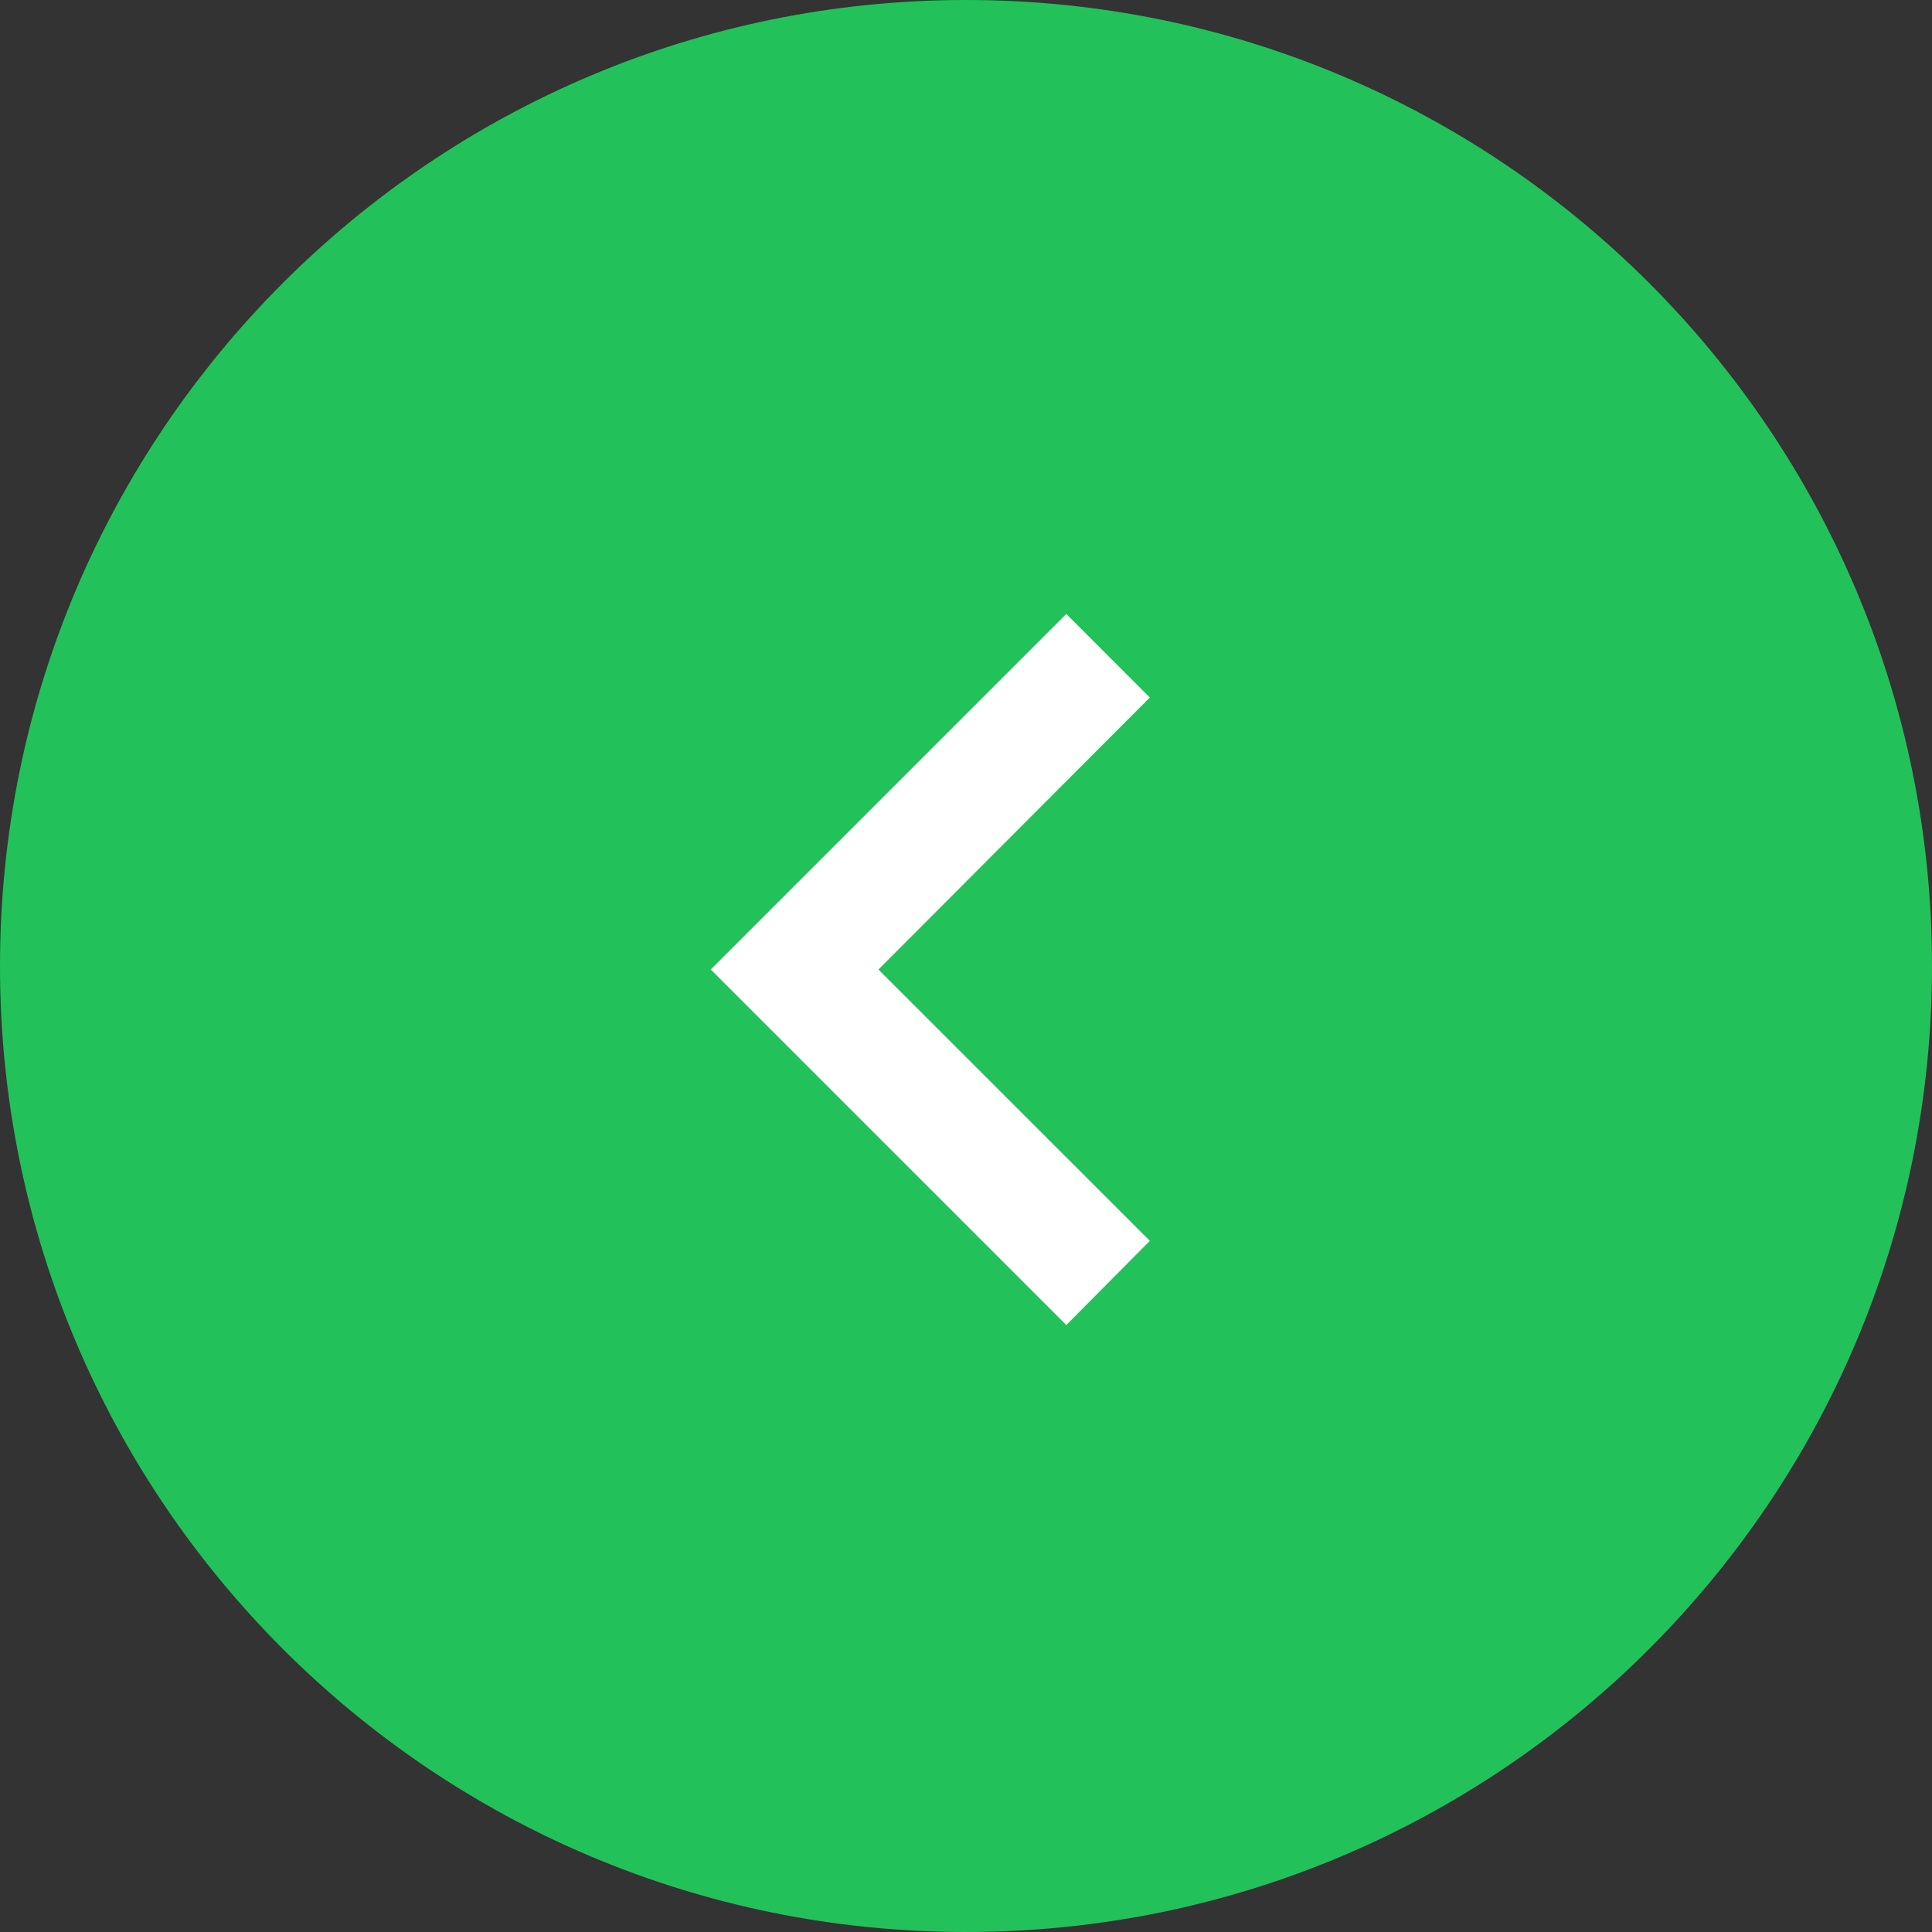
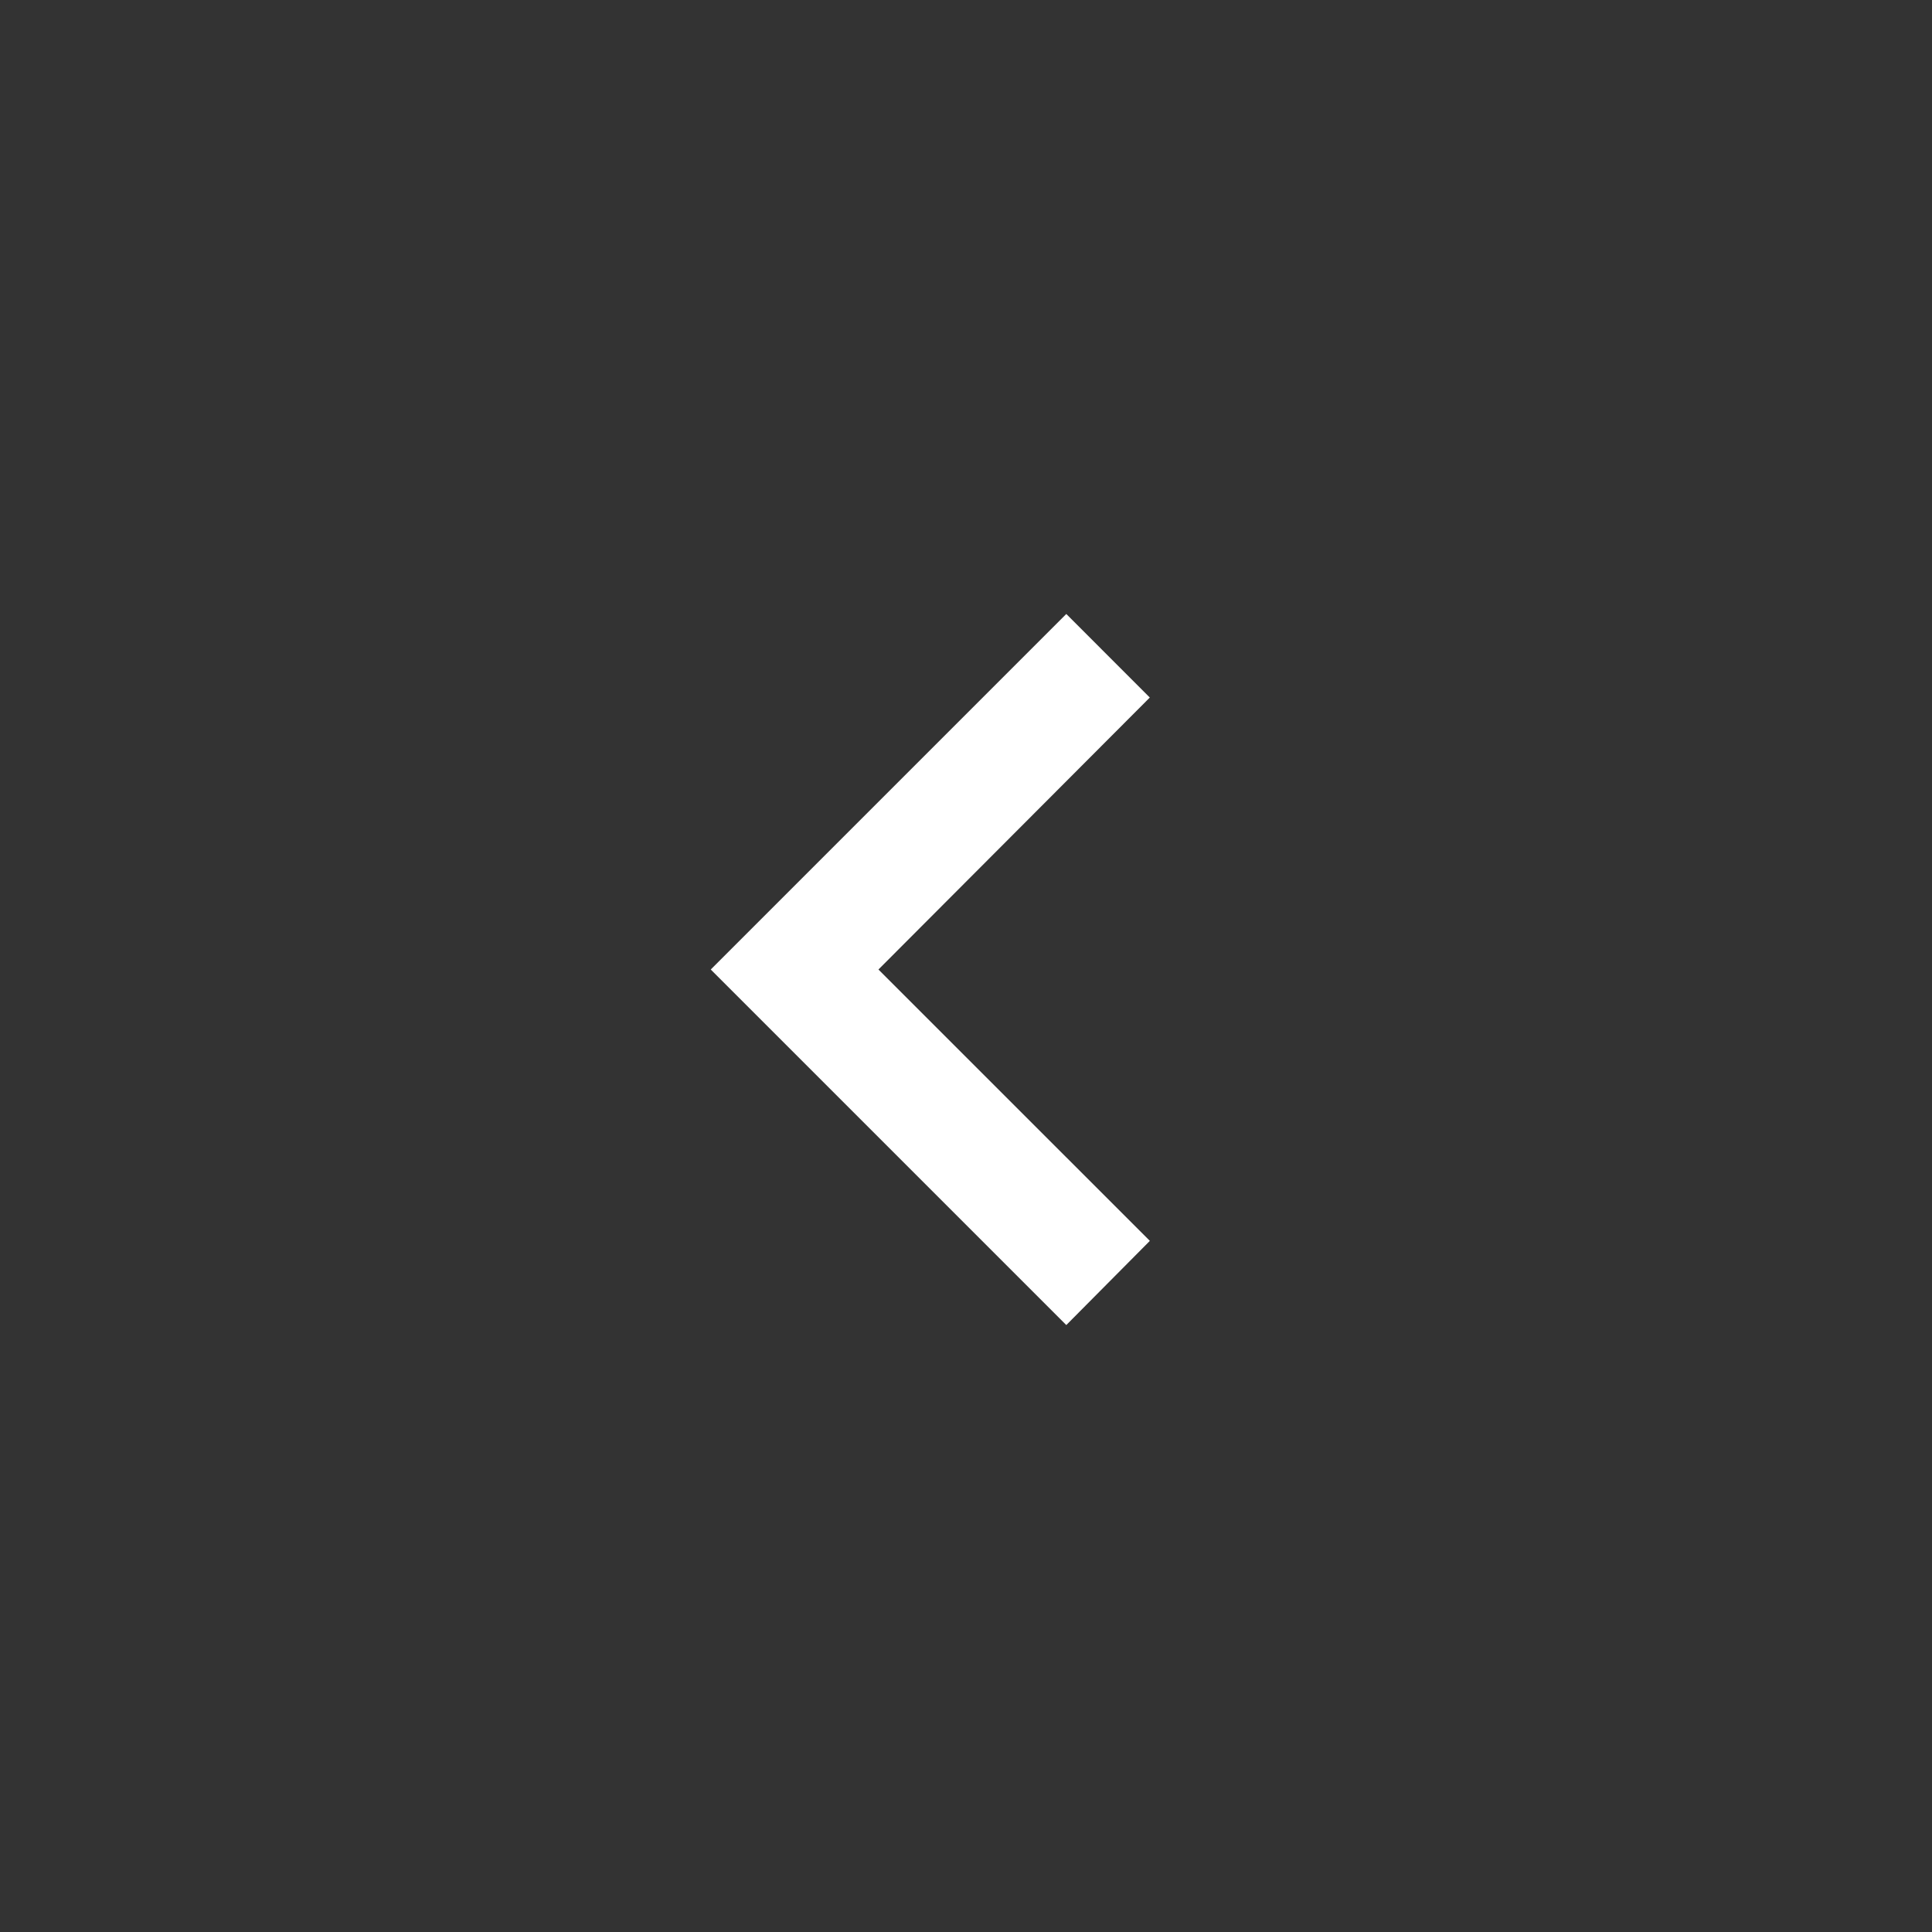
<svg xmlns="http://www.w3.org/2000/svg" width="44" height="44" viewBox="0 0 44 44">
  <rect x="0" y="0" width="44" height="44" fill="#333333" stroke="none" />
  <g>
    <g>
      <g>
-         <path fill="#23c15a" d="M0 22C0 9.85 9.85 0 22 0s22 9.85 22 22-9.85 22-22 22S0 34.15 0 22z" />
-       </g>
+         </g>
      <g>
        <path fill="#fff" d="M26.187 28.26l-6.181-6.18 6.18-6.194-1.902-1.903-8.097 8.097 8.097 8.097z" />
      </g>
    </g>
  </g>
</svg>